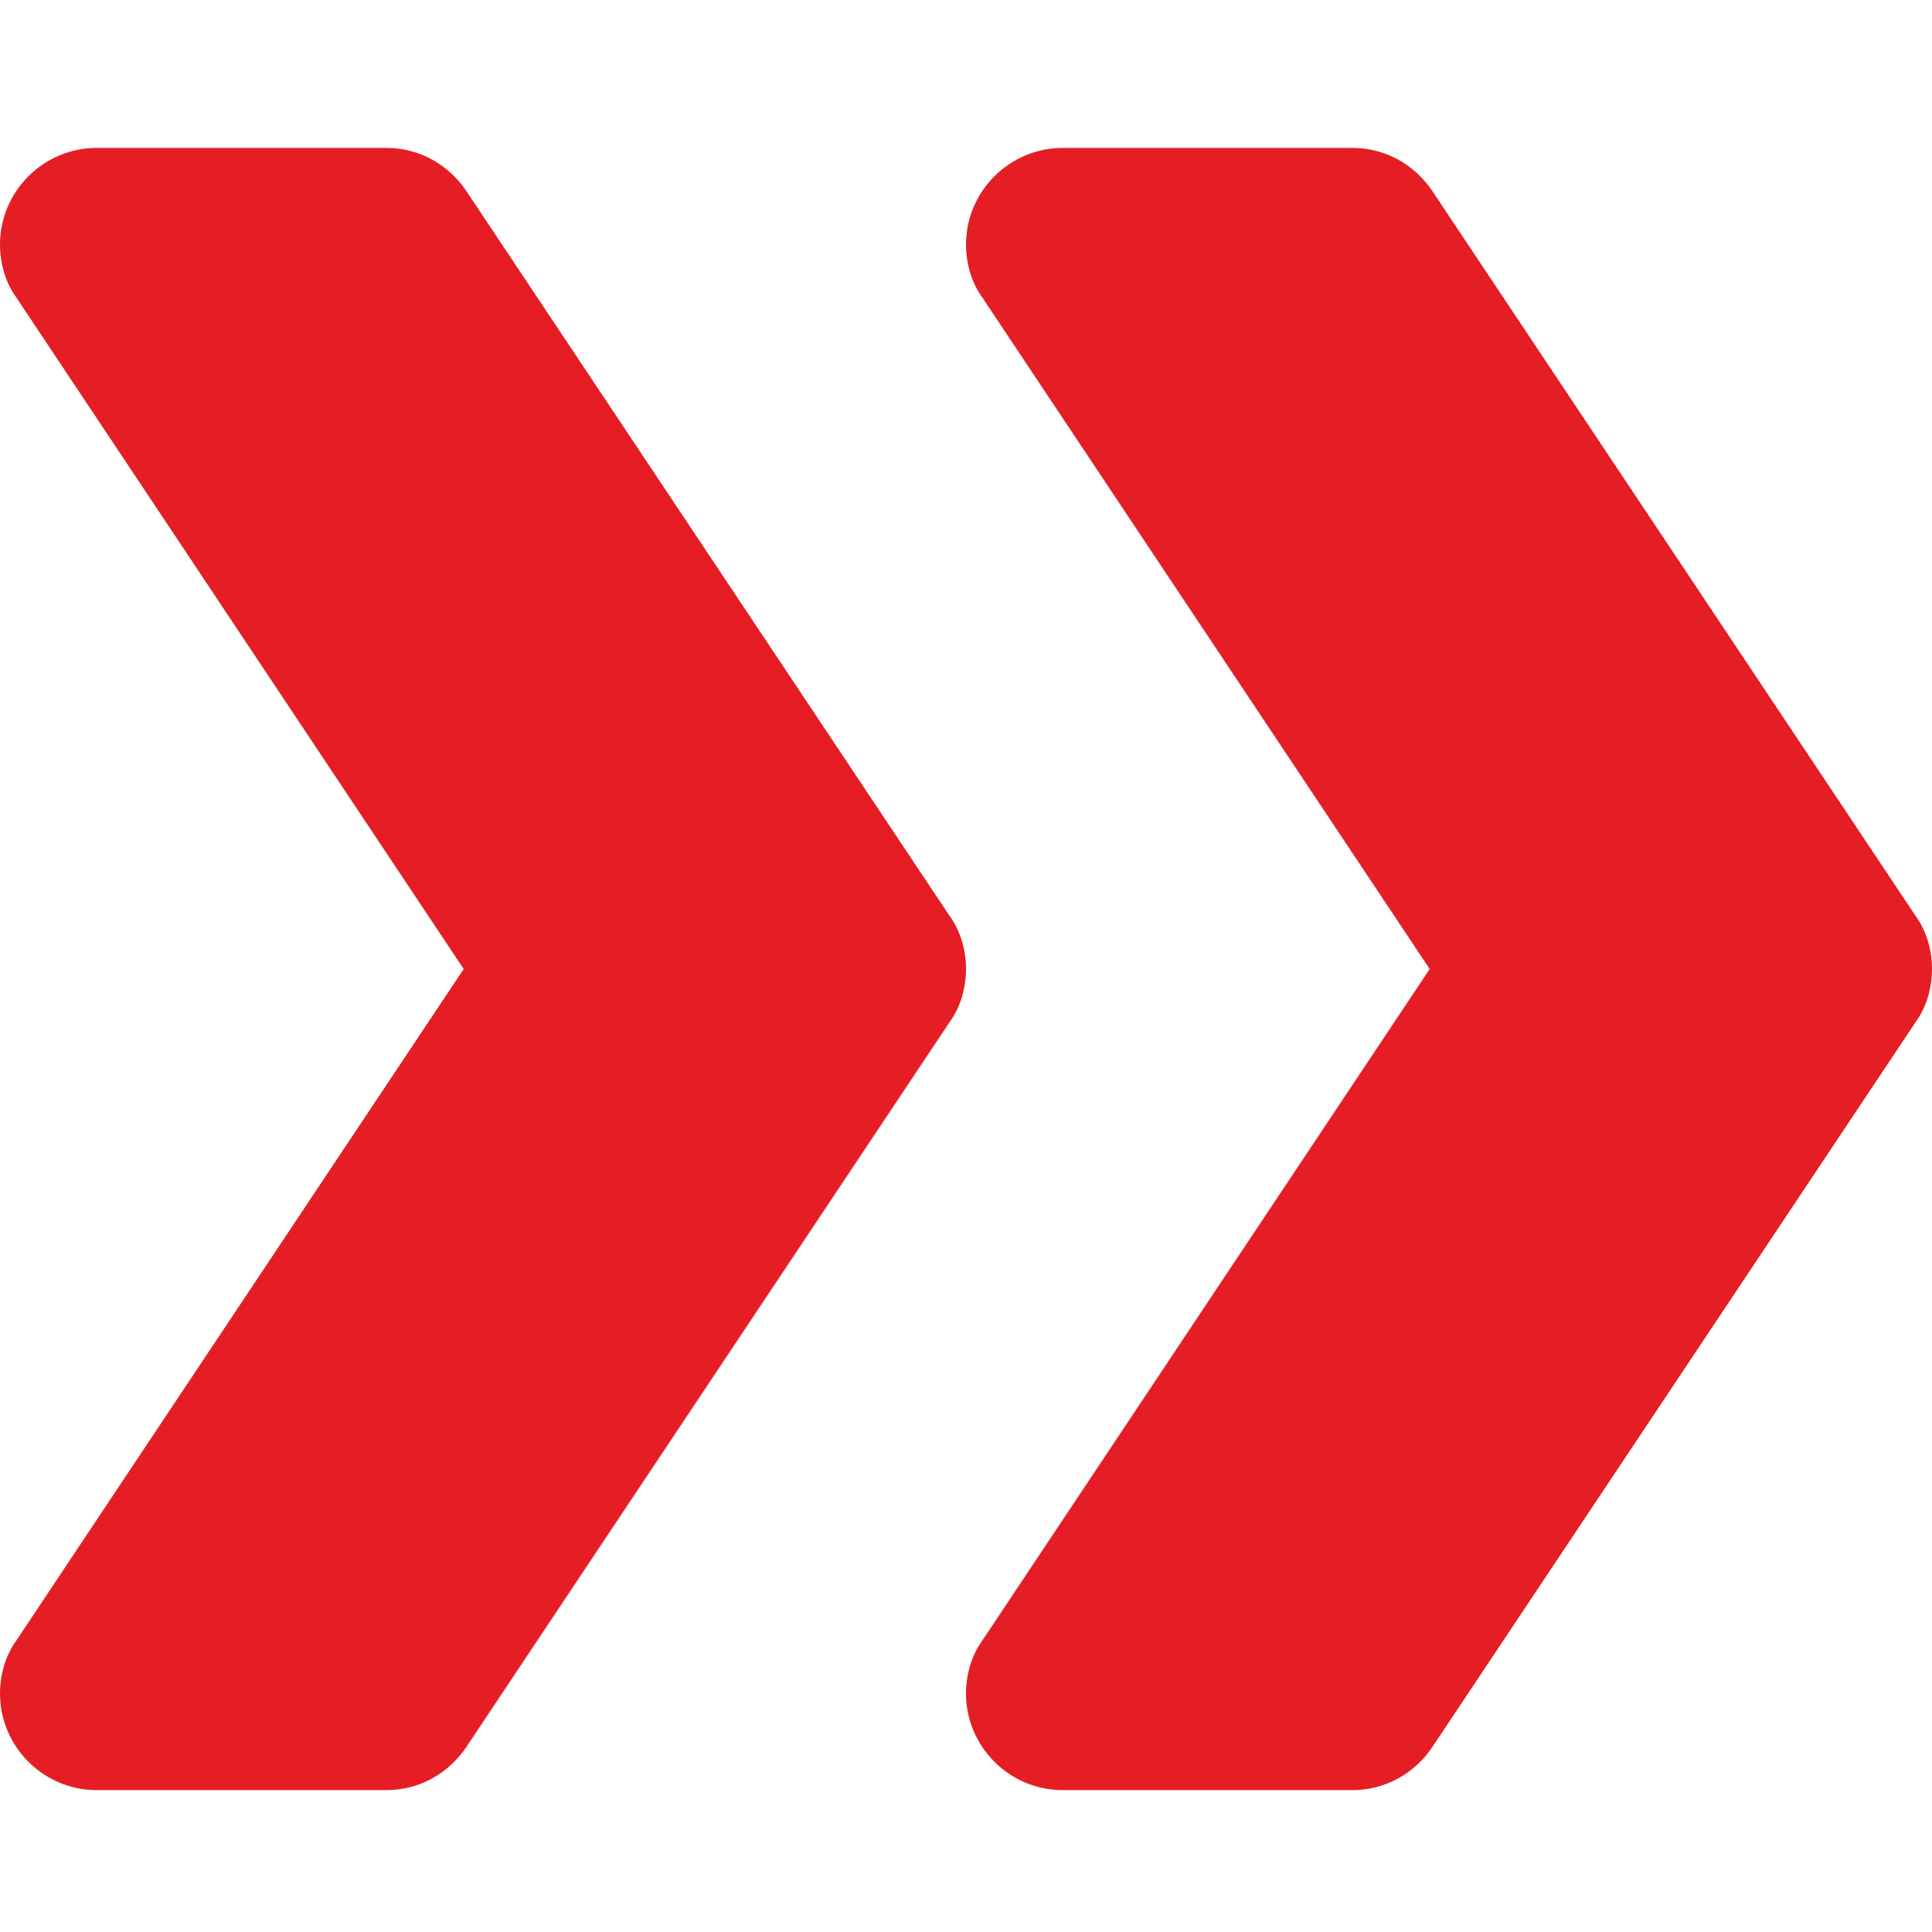
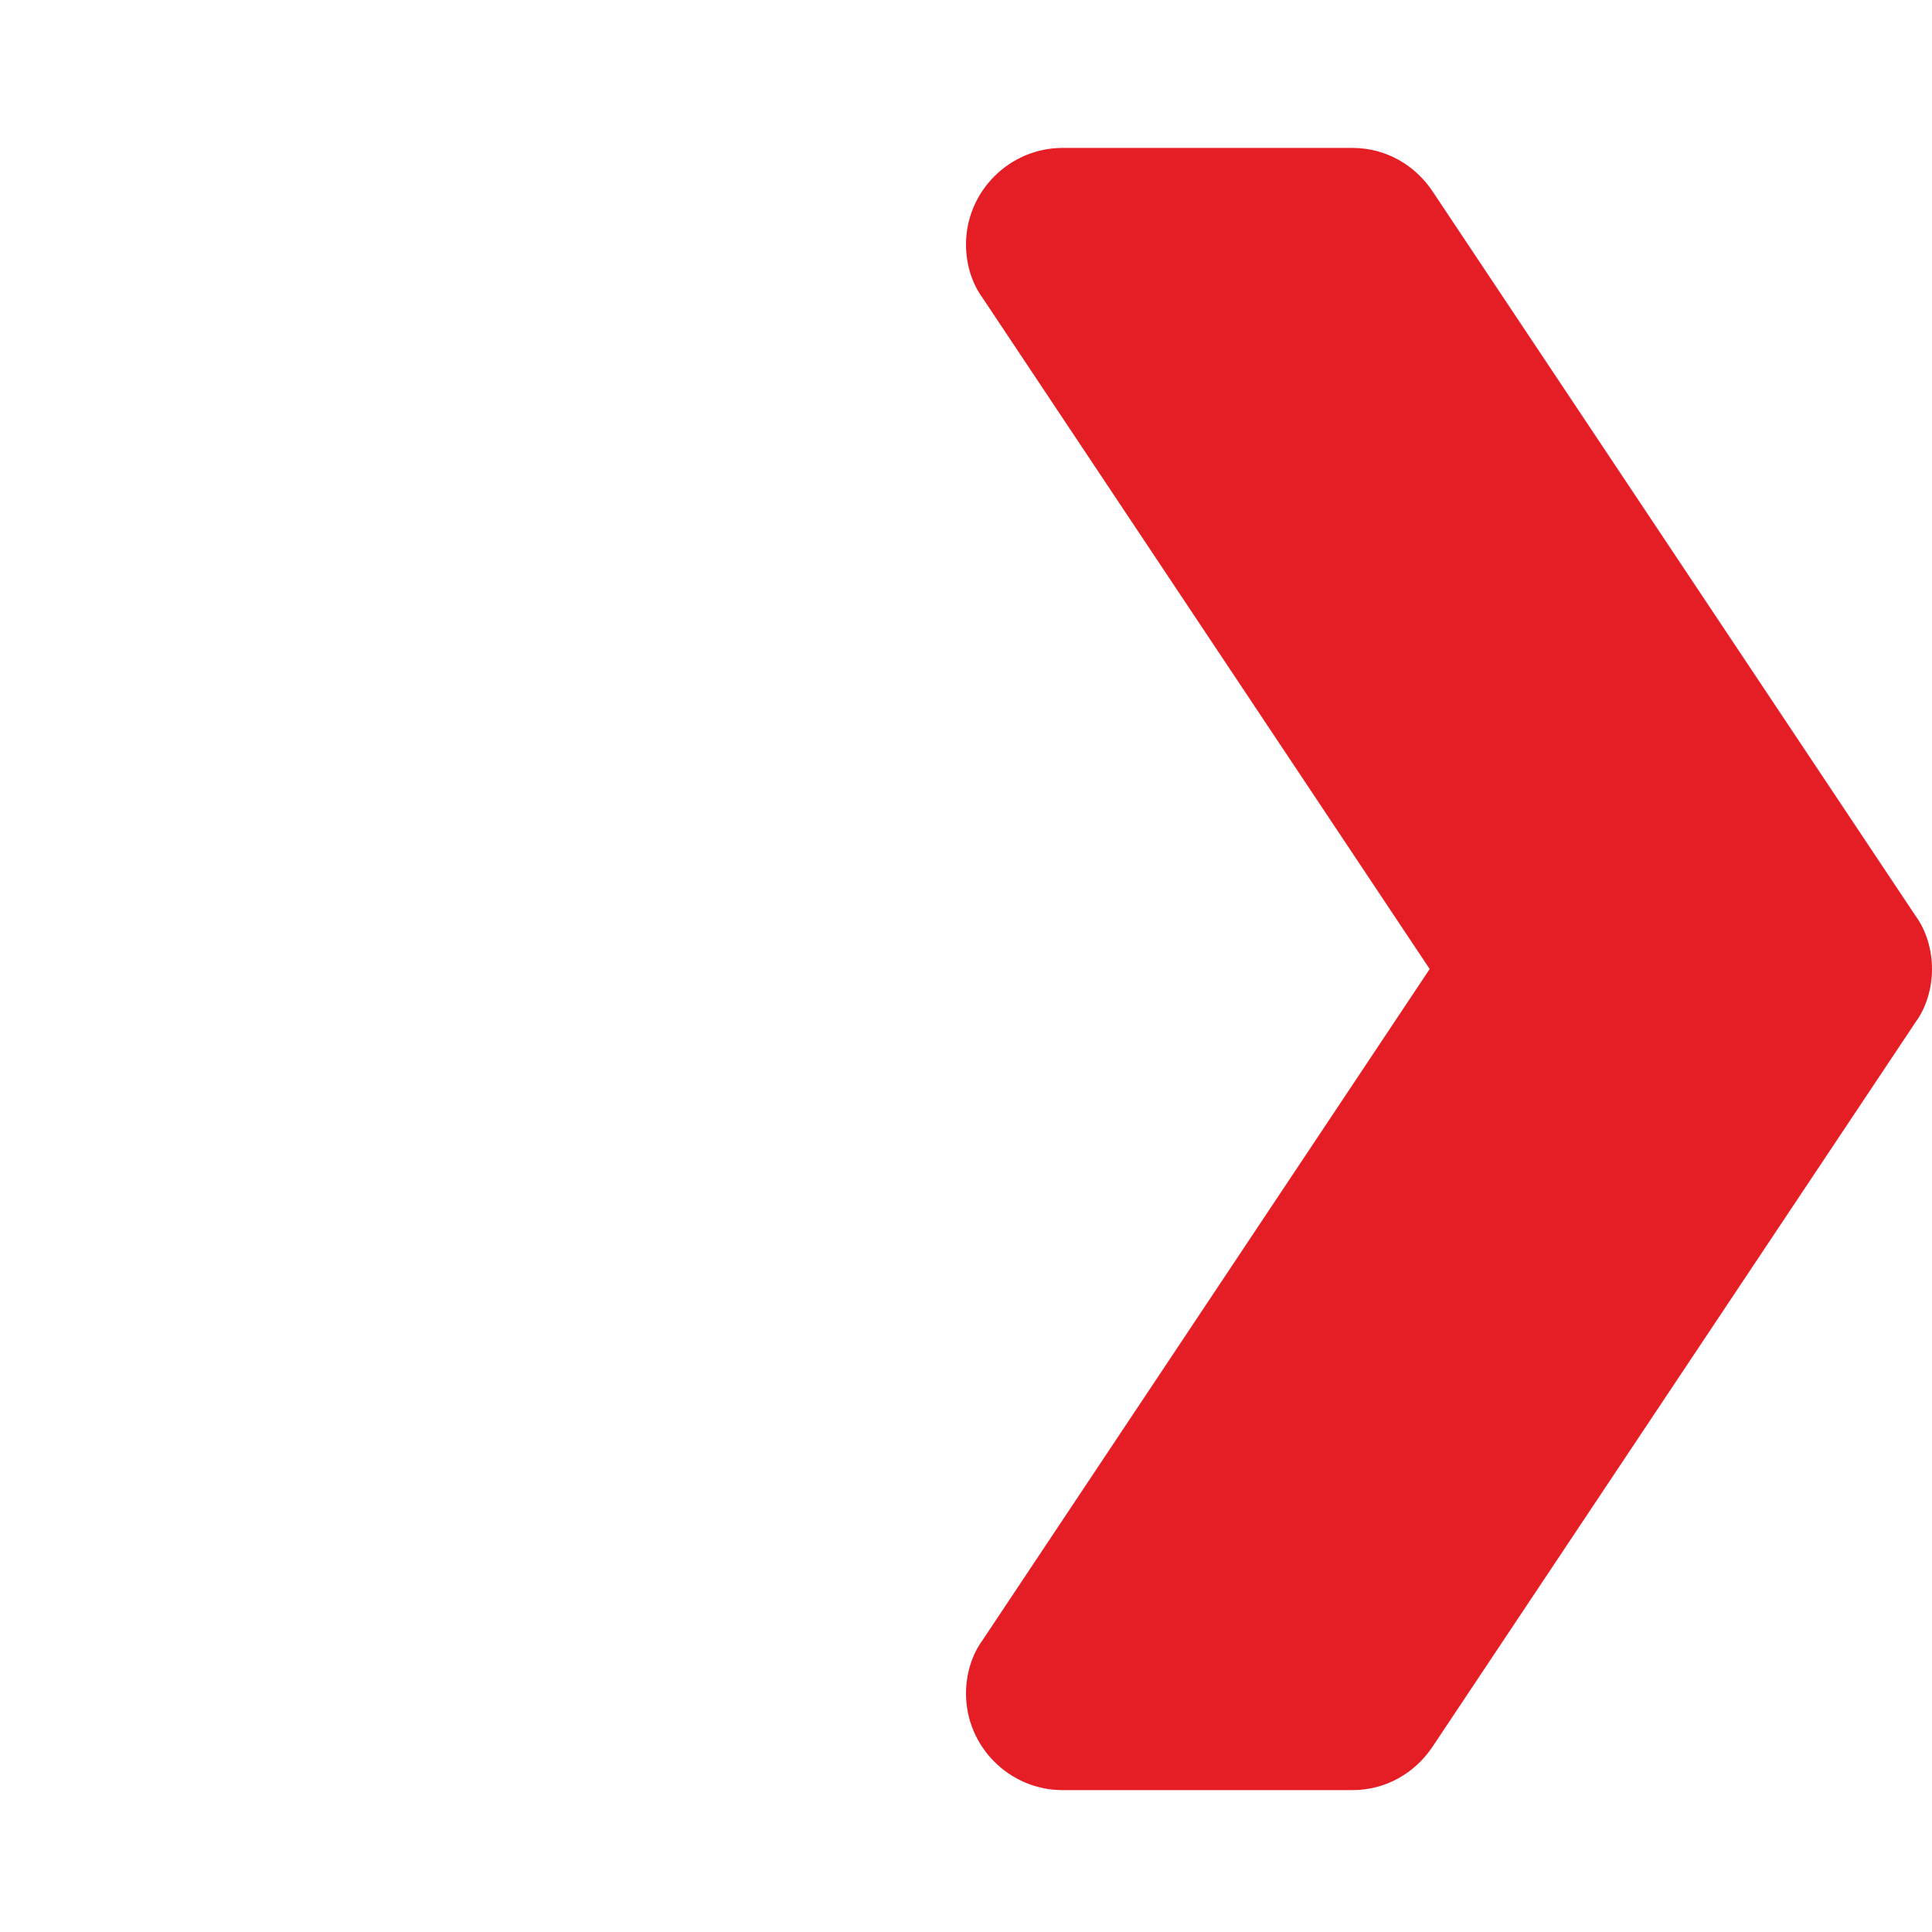
<svg xmlns="http://www.w3.org/2000/svg" width="32" height="32" viewBox="0 0 32 32" fill="none">
  <g clip-path="url(#clip0_166_101)">
-     <path d="M16 16.05C16 16.37 15.904 16.69 15.728 16.93L7.728 28.93C7.44 29.362 6.96 29.65 6.4 29.65H1.6C0.72 29.65 0 28.93 0 28.05C0 27.73 0.096 27.41 0.272 27.17L7.68 16.05L0.272 4.93C0.096 4.69 0 4.37 0 4.05C0 3.17 0.72 2.45 1.6 2.45H6.4C6.96 2.45 7.44 2.738 7.728 3.17L15.728 15.17C15.904 15.41 16 15.73 16 16.05Z" fill="#E51E25" />
    <path d="M32 16.05C32 16.37 31.904 16.69 31.728 16.93L23.728 28.93C23.44 29.362 22.96 29.65 22.4 29.65H17.6C16.72 29.65 16 28.93 16 28.05C16 27.73 16.096 27.41 16.272 27.17L23.68 16.05L16.272 4.93C16.096 4.69 16 4.37 16 4.05C16 3.17 16.72 2.45 17.6 2.45H22.4C22.96 2.45 23.44 2.738 23.728 3.17L31.728 15.17C31.904 15.41 32 15.73 32 16.05Z" fill="#E51E25" />
  </g>
  <defs>
    <clipPath id="clip0_166_101">
      <rect width="32" height="32" fill="white" />
    </clipPath>
  </defs>
</svg>